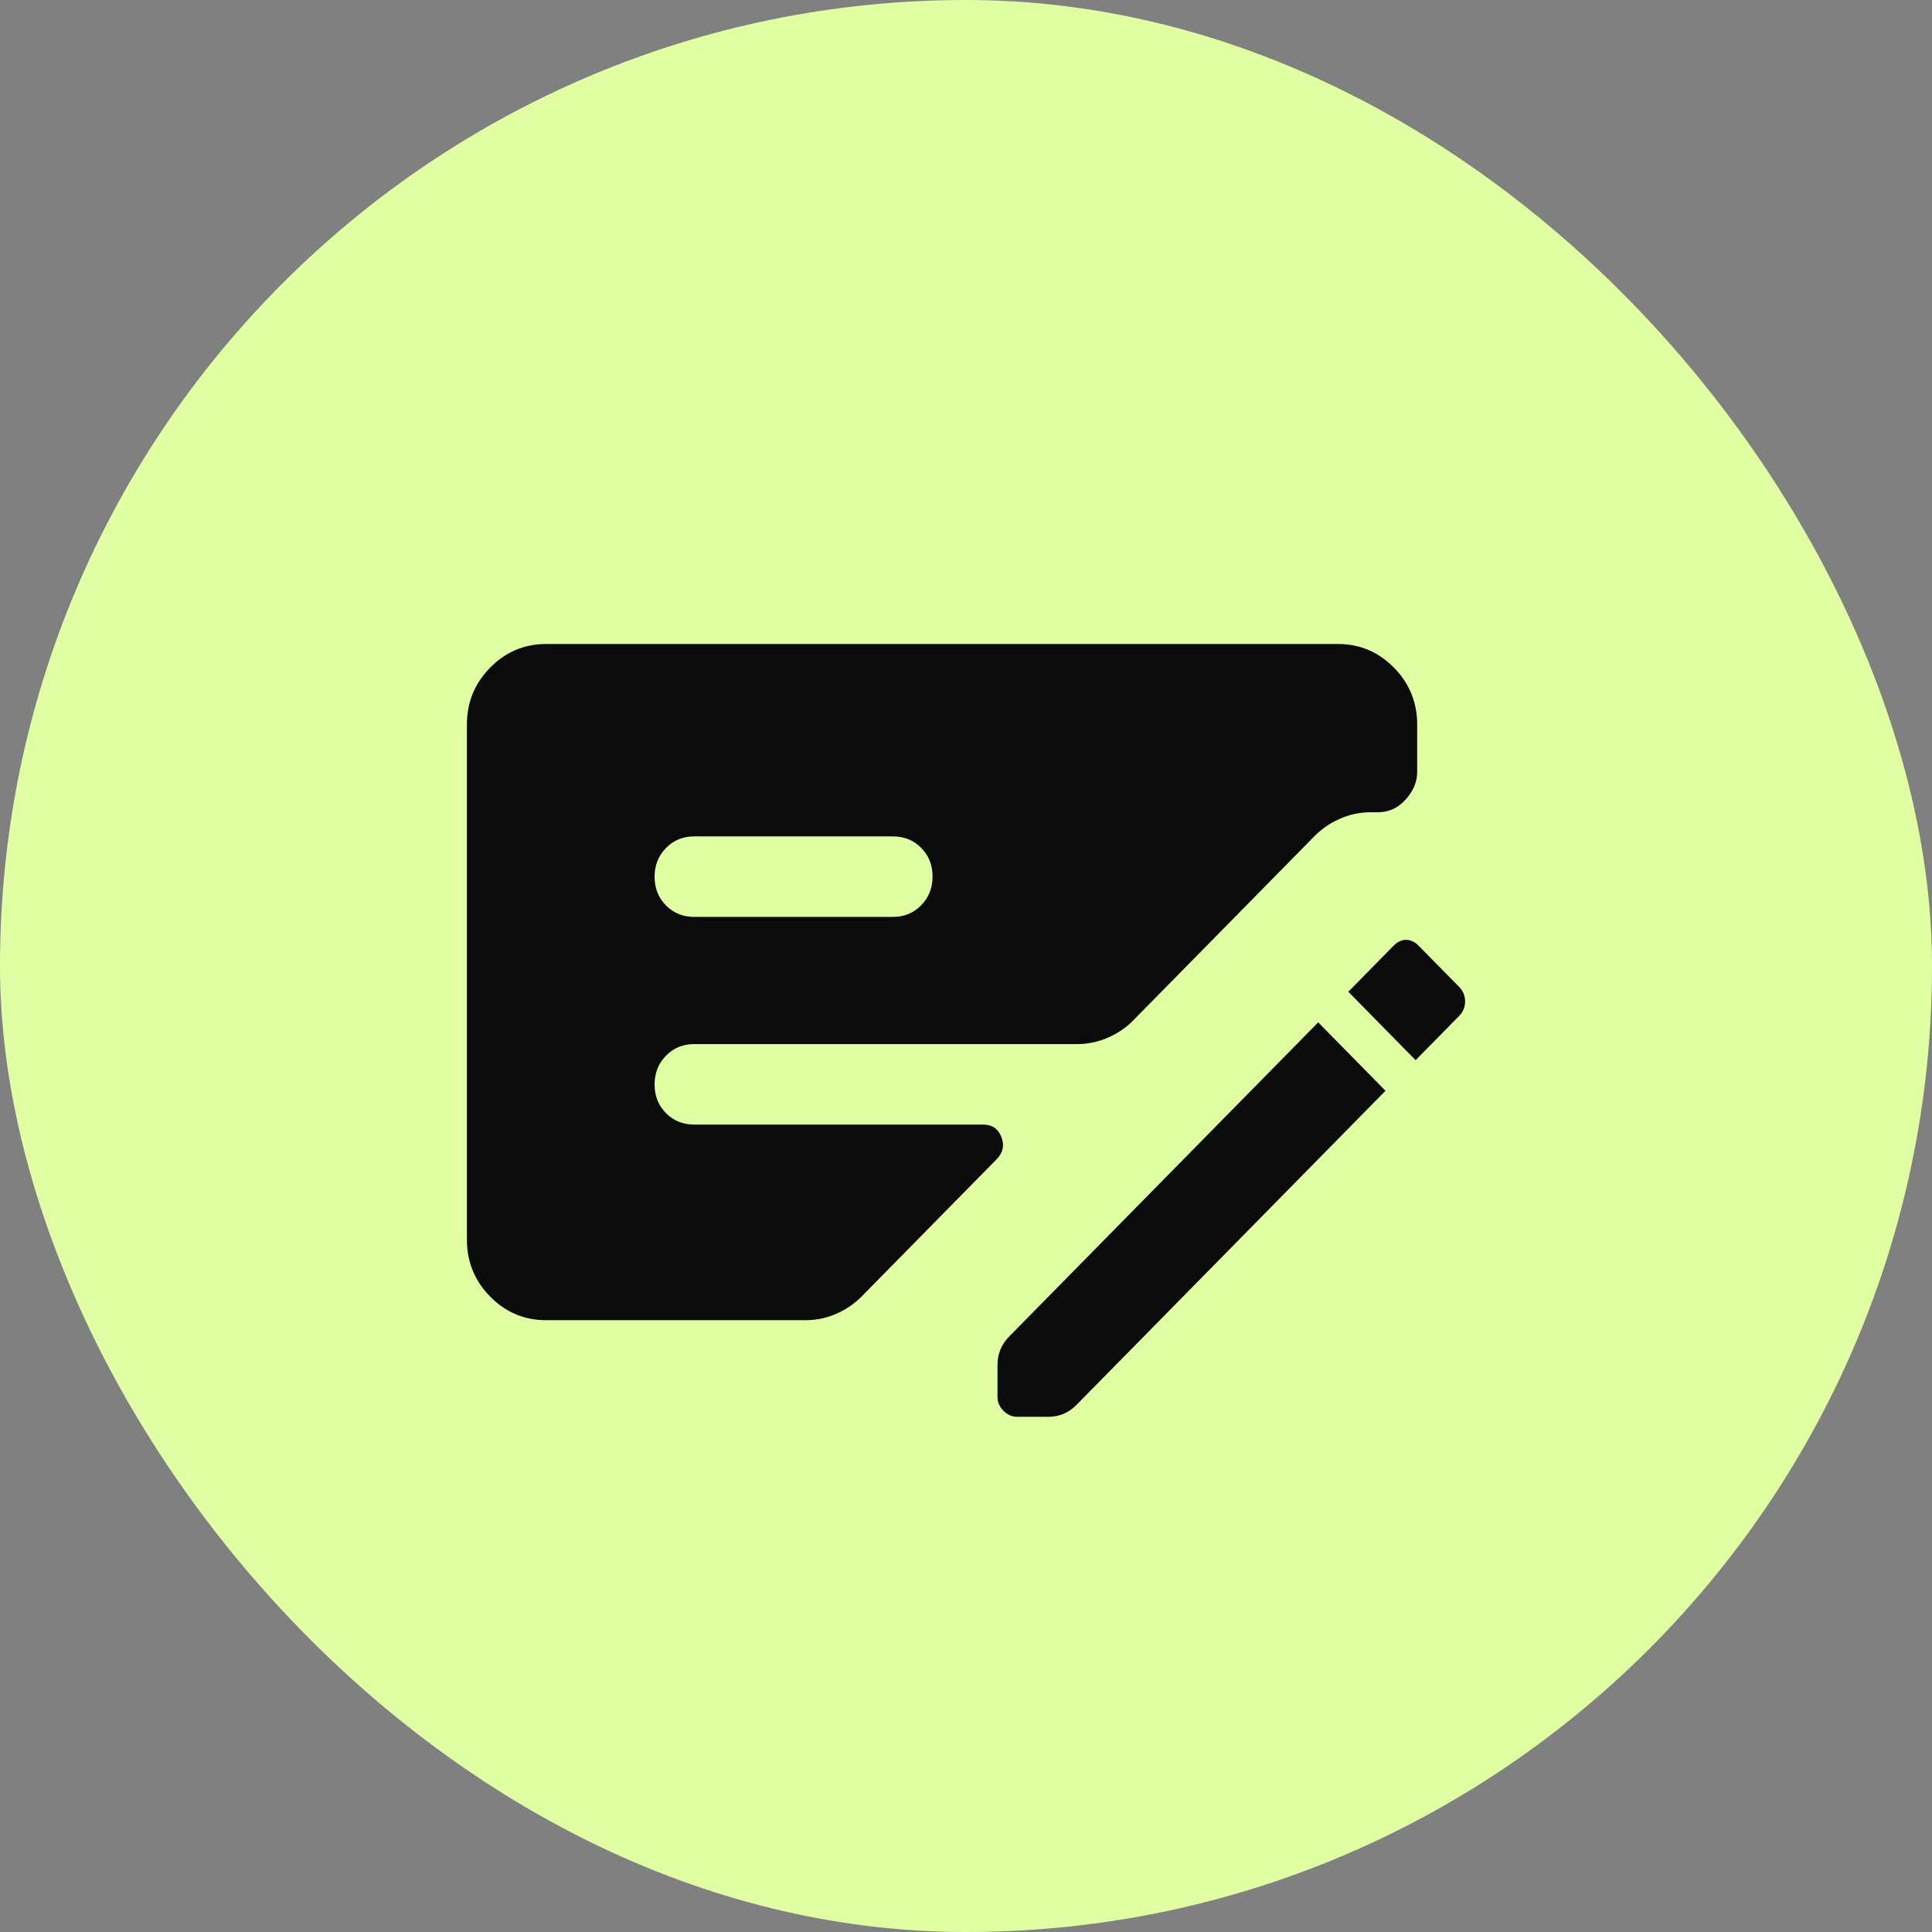
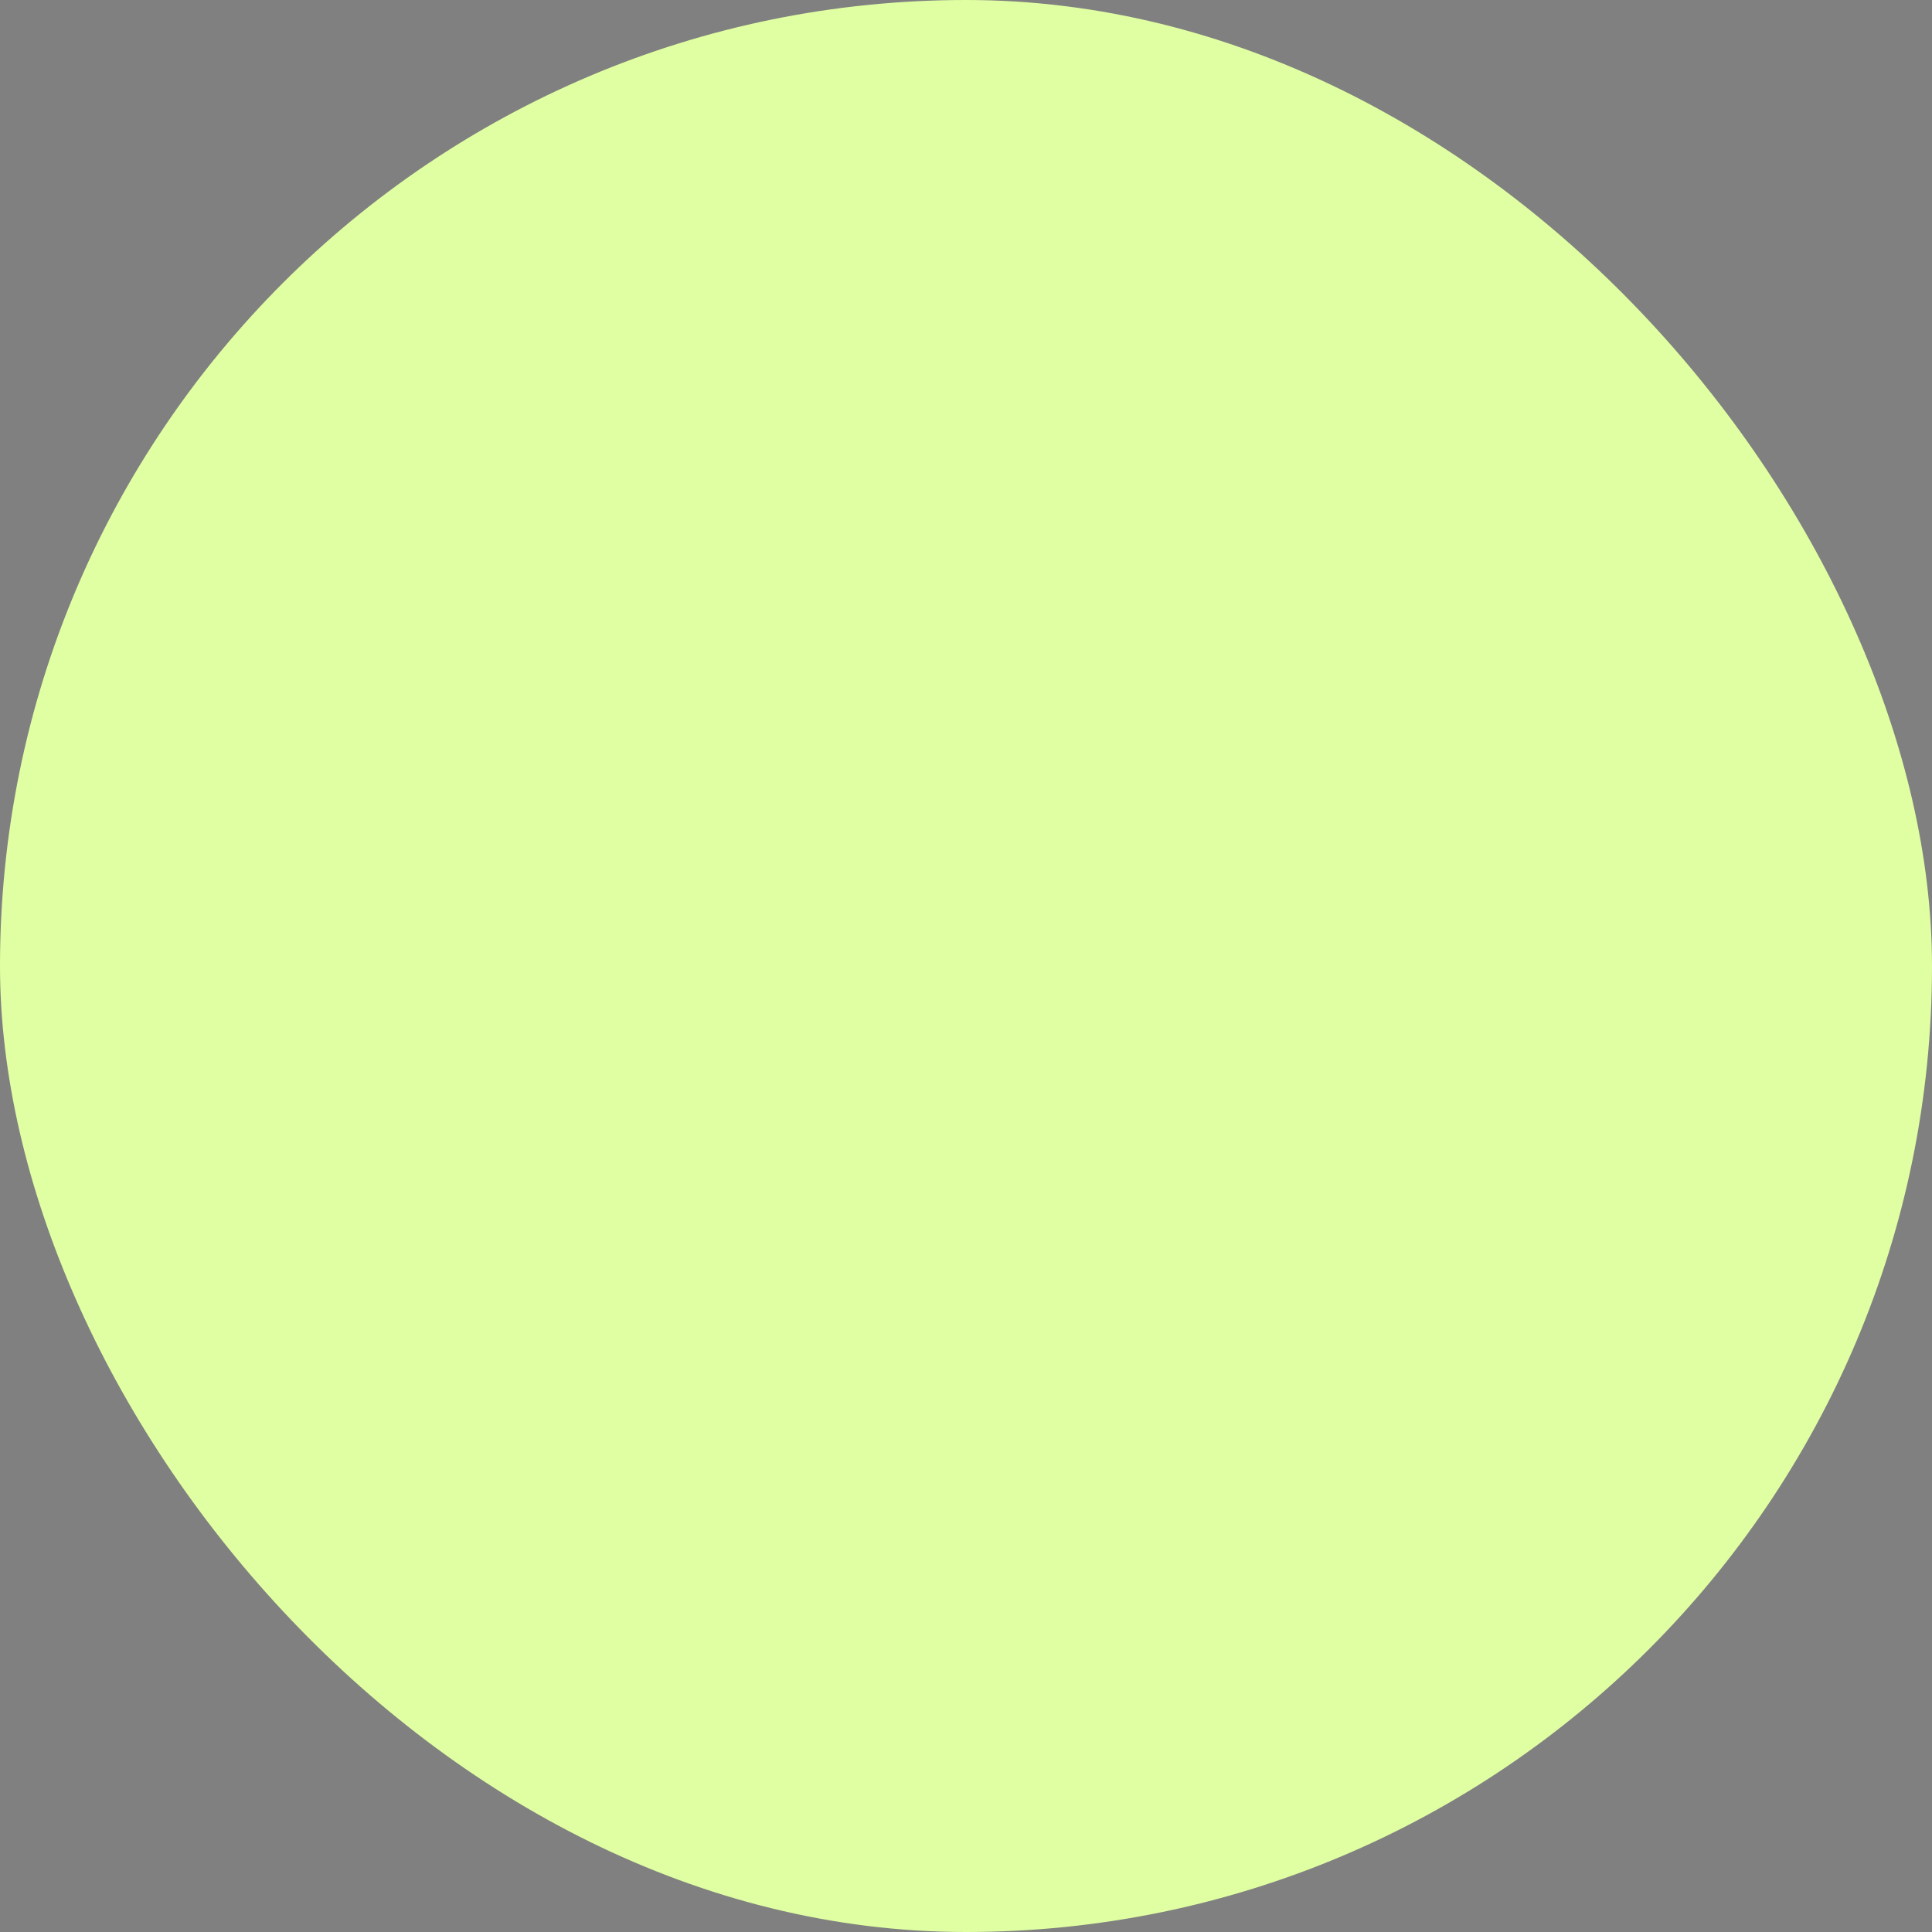
<svg xmlns="http://www.w3.org/2000/svg" width="60" height="60" viewBox="0 0 60 60" fill="none">
  <rect x="0" y="0" width="60" height="60" fill="#808080" stroke="none" />
  <rect width="60" height="60" rx="30" fill="#E0FFA2" />
-   <path d="M43.028 33.875L33.437 43.625C33.306 43.758 33.167 43.854 33.02 43.913C32.873 43.971 32.721 44 32.563 44H31.592C31.429 44 31.285 43.938 31.162 43.812C31.039 43.688 30.978 43.542 30.978 43.375V42.388C30.978 42.228 31.006 42.074 31.064 41.924C31.121 41.775 31.215 41.633 31.347 41.5L40.938 31.75L43.028 33.875ZM14.5 38.5V22.5C14.5 21.813 14.741 21.224 15.222 20.734C15.704 20.245 16.283 20 16.959 20H41.553C42.229 20 42.808 20.245 43.29 20.734C43.771 21.224 44.012 21.813 44.012 22.5V23.975C44.012 24.279 43.893 24.564 43.656 24.828C43.418 25.093 43.131 25.225 42.794 25.225H42.574C42.238 25.225 41.919 25.292 41.615 25.425C41.311 25.558 41.049 25.738 40.828 25.962L35.195 31.688C34.974 31.913 34.712 32.092 34.408 32.225C34.104 32.358 33.785 32.425 33.449 32.425H21.558C21.21 32.425 20.918 32.545 20.682 32.786C20.447 33.026 20.329 33.324 20.329 33.679C20.329 34.035 20.447 34.331 20.682 34.569C20.918 34.806 21.21 34.925 21.558 34.925H30.535C30.812 34.925 31.001 35.054 31.099 35.312C31.199 35.571 31.15 35.8 30.953 36L26.76 40.262C26.538 40.487 26.276 40.667 25.972 40.8C25.668 40.933 25.349 41 25.014 41H16.959C16.283 41 15.704 40.755 15.222 40.266C14.741 39.776 14.5 39.187 14.5 38.5ZM21.558 28.475H27.731C28.08 28.475 28.372 28.355 28.608 28.114C28.843 27.874 28.961 27.576 28.961 27.221C28.961 26.865 28.843 26.569 28.608 26.331C28.372 26.094 28.08 25.975 27.731 25.975H21.558C21.21 25.975 20.918 26.095 20.682 26.336C20.447 26.576 20.329 26.874 20.329 27.229C20.329 27.585 20.447 27.881 20.682 28.119C20.918 28.356 21.21 28.475 21.558 28.475ZM43.963 32.925L41.873 30.8L43.274 29.375C43.394 29.25 43.525 29.188 43.668 29.188C43.811 29.188 43.942 29.25 44.061 29.375L45.316 30.65C45.438 30.775 45.5 30.925 45.5 31.1C45.5 31.275 45.438 31.426 45.313 31.553L43.963 32.925Z" fill="#0B0B0B" />
</svg>